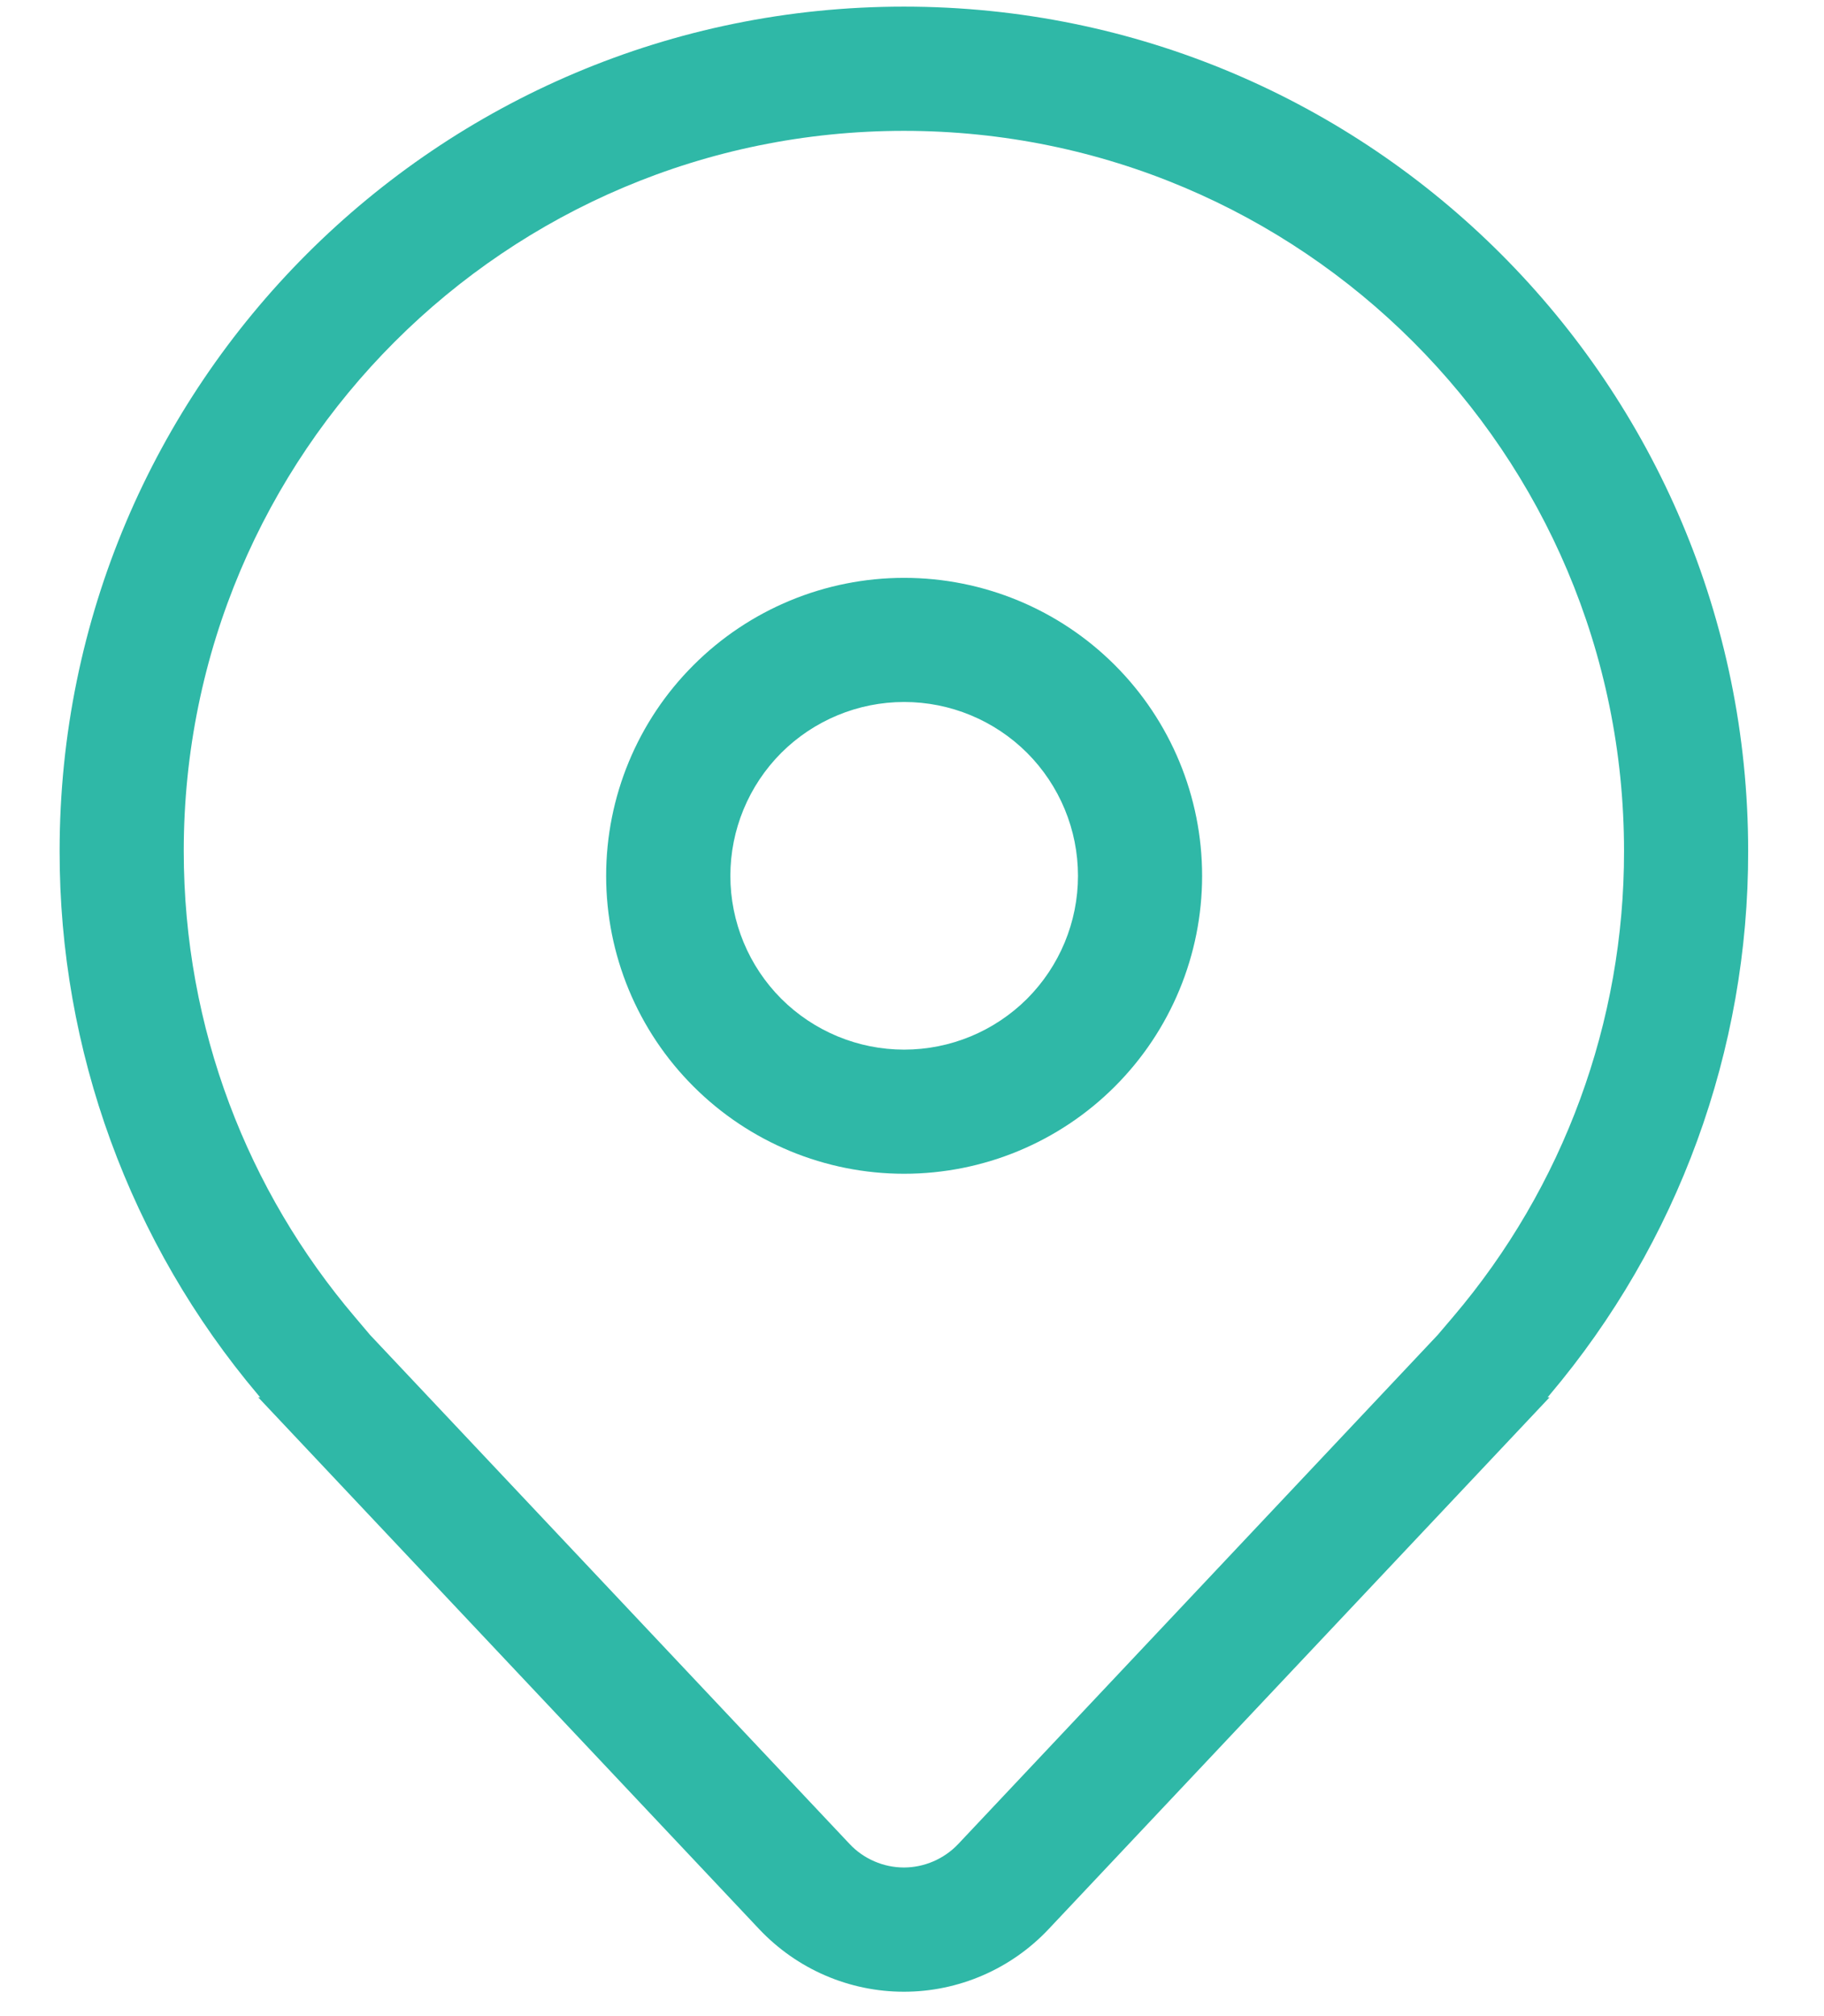
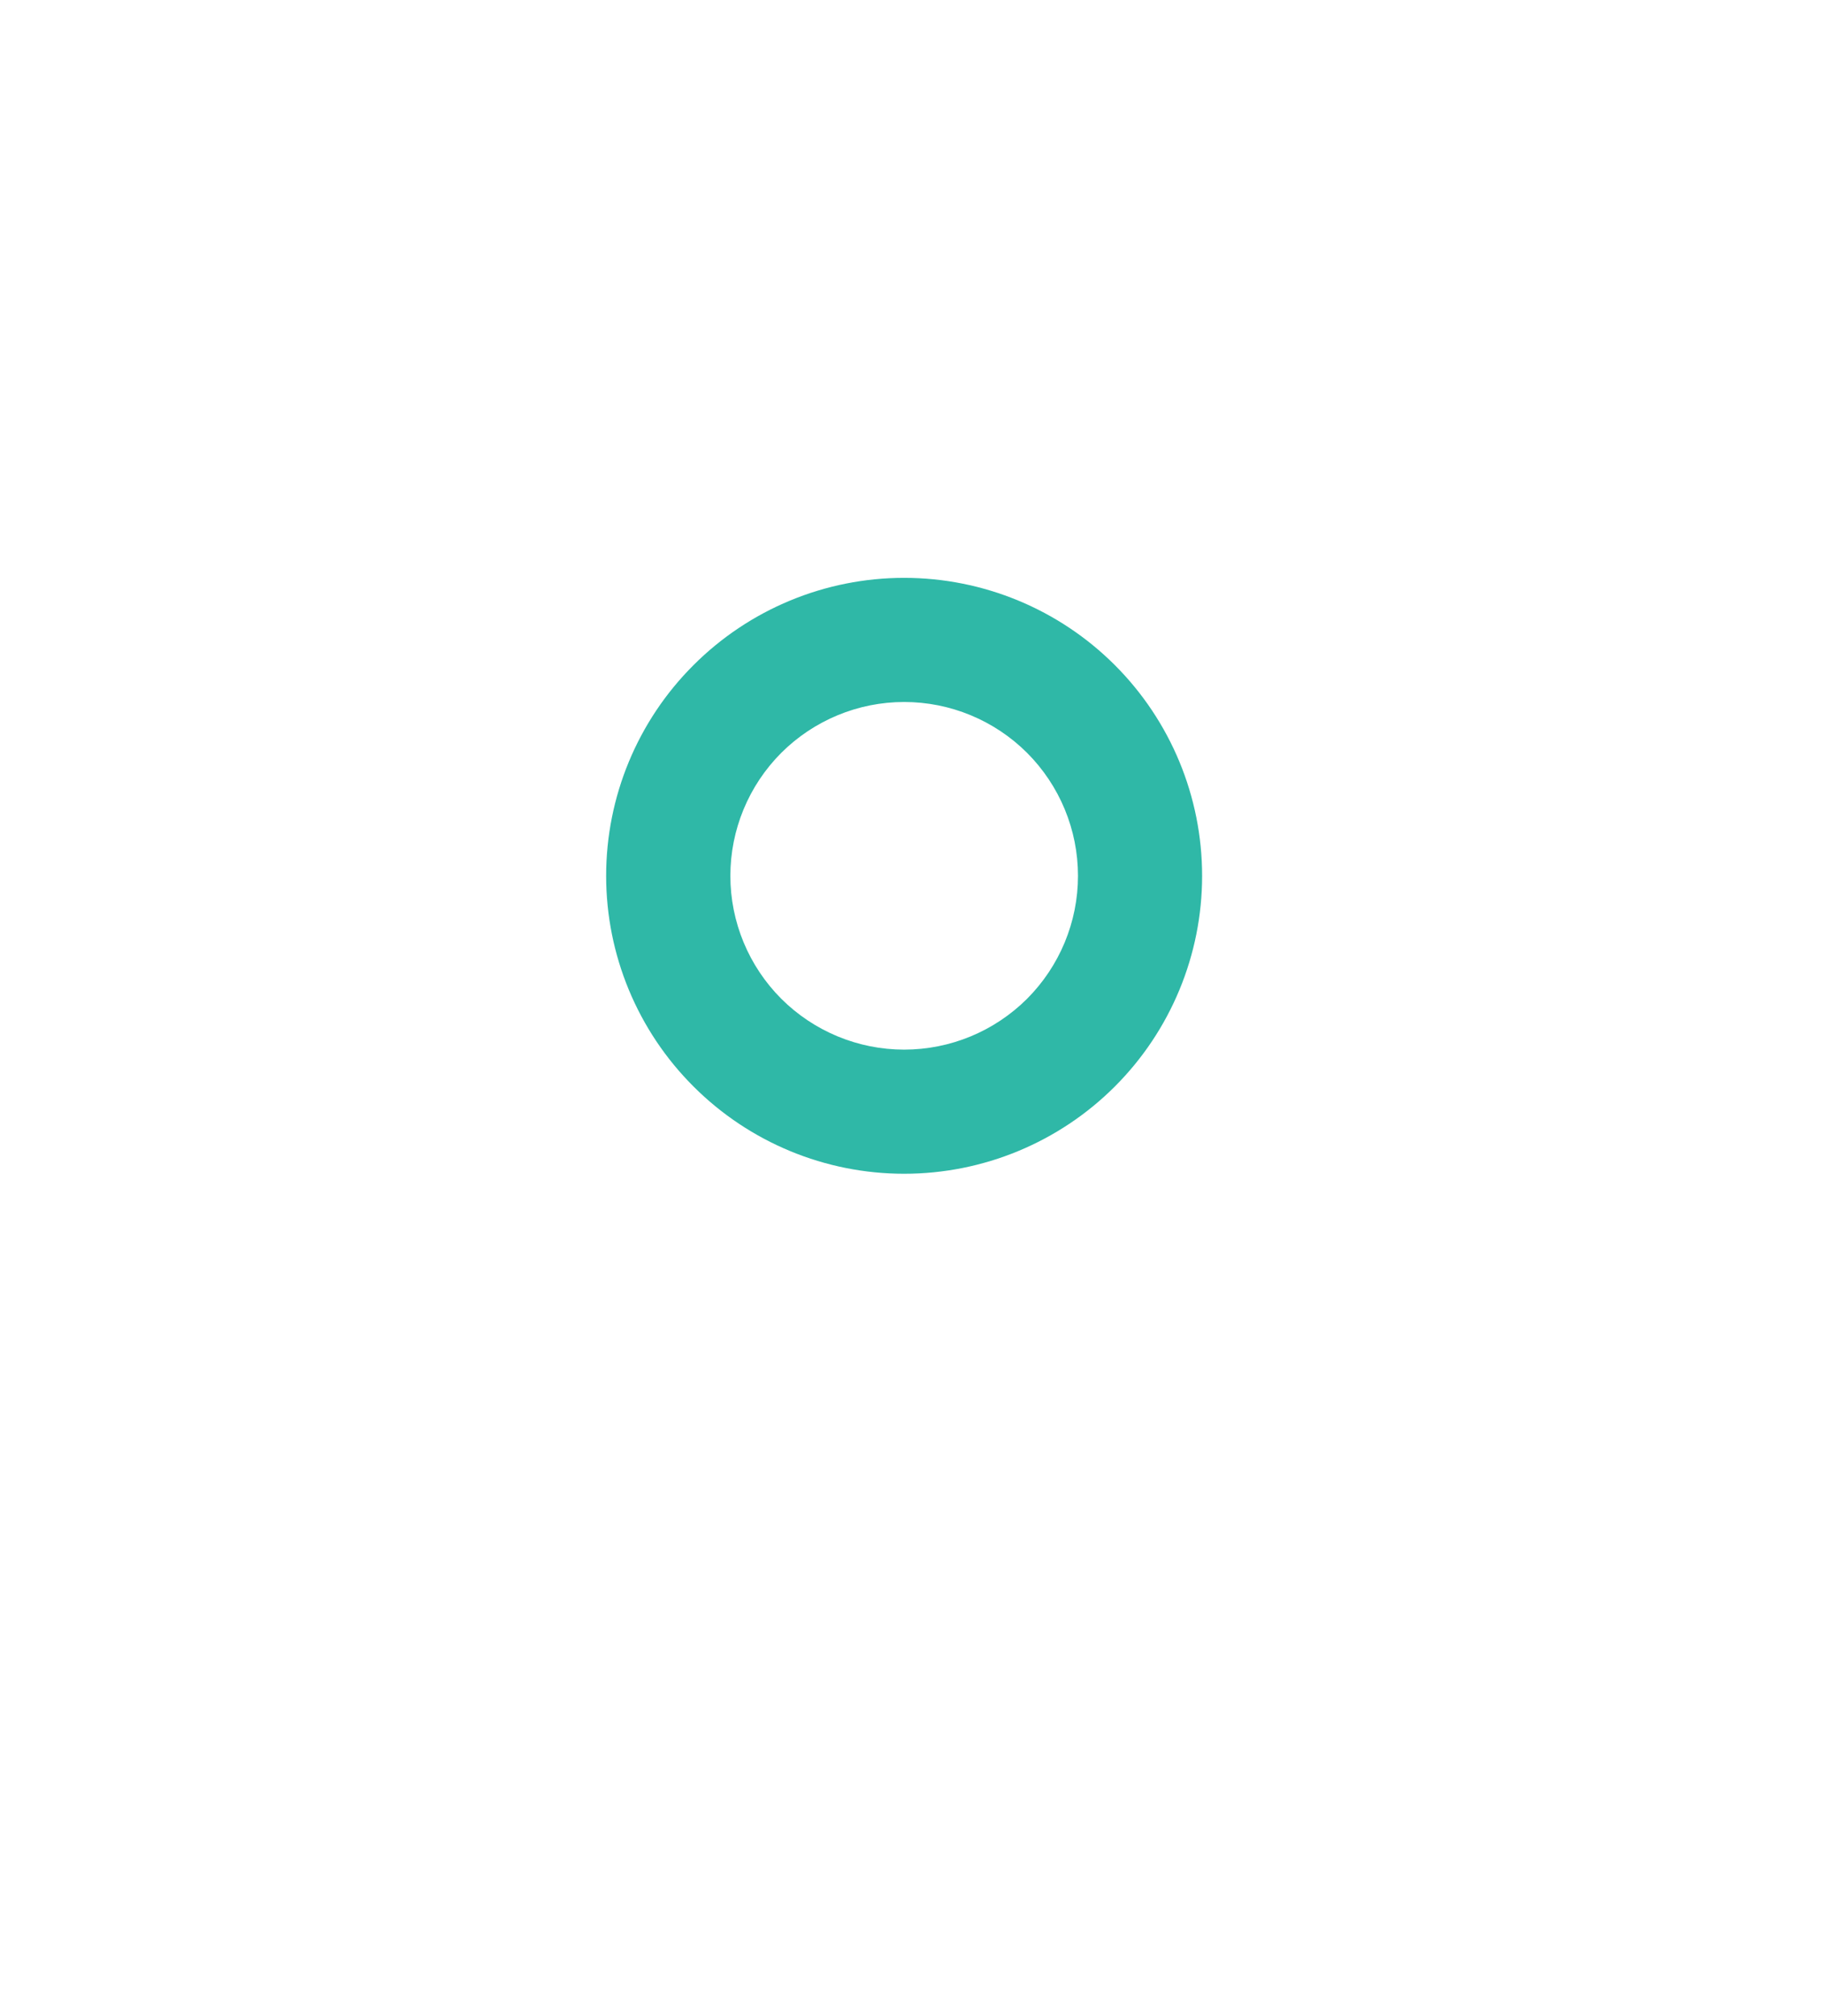
<svg xmlns="http://www.w3.org/2000/svg" width="19" height="21" viewBox="0 0 19 21" fill="none">
  <path d="M9.418 6.019C8.595 6.019 7.806 6.346 7.224 6.928C6.641 7.51 6.314 8.299 6.314 9.123C6.314 9.946 6.641 10.735 7.224 11.317C7.806 11.899 8.595 12.226 9.418 12.226C10.242 12.226 11.031 11.899 11.613 11.317C12.195 10.735 12.522 9.946 12.522 9.123C12.522 8.299 12.195 7.51 11.613 6.928C11.031 6.346 10.242 6.019 9.418 6.019ZM7.608 9.123C7.608 8.642 7.799 8.182 8.138 7.842C8.478 7.503 8.938 7.312 9.418 7.312C9.899 7.312 10.359 7.503 10.699 7.842C11.038 8.182 11.229 8.642 11.229 9.123C11.229 9.603 11.038 10.063 10.699 10.403C10.359 10.742 9.899 10.933 9.418 10.933C8.938 10.933 8.478 10.742 8.138 10.403C7.799 10.063 7.608 9.603 7.608 9.123Z" fill="#2FB8A7" />
-   <path d="M16.141 14.555L10.922 20.095C10.729 20.3 10.495 20.464 10.236 20.576C9.977 20.688 9.698 20.746 9.416 20.746C9.133 20.746 8.854 20.688 8.595 20.576C8.336 20.464 8.103 20.3 7.909 20.095L2.69 14.555H2.71L2.701 14.544L2.69 14.531C1.351 12.947 0.618 10.938 0.621 8.864C0.621 4.007 4.558 0.069 9.416 0.069C14.273 0.069 18.21 4.007 18.21 8.864C18.214 10.938 17.48 12.947 16.141 14.531L16.13 14.544L16.121 14.555H16.141ZM15.136 13.717C16.288 12.363 16.92 10.642 16.917 8.864C16.917 4.721 13.558 1.363 9.416 1.363C5.273 1.363 1.914 4.721 1.914 8.864C1.914 10.716 2.584 12.409 3.696 13.717L3.855 13.905L8.851 19.208C8.923 19.285 9.011 19.346 9.108 19.388C9.205 19.43 9.31 19.452 9.416 19.452C9.521 19.452 9.626 19.43 9.723 19.388C9.82 19.346 9.908 19.285 9.981 19.208L14.976 13.905L15.136 13.717Z" fill="#2FB8A7" />
</svg>